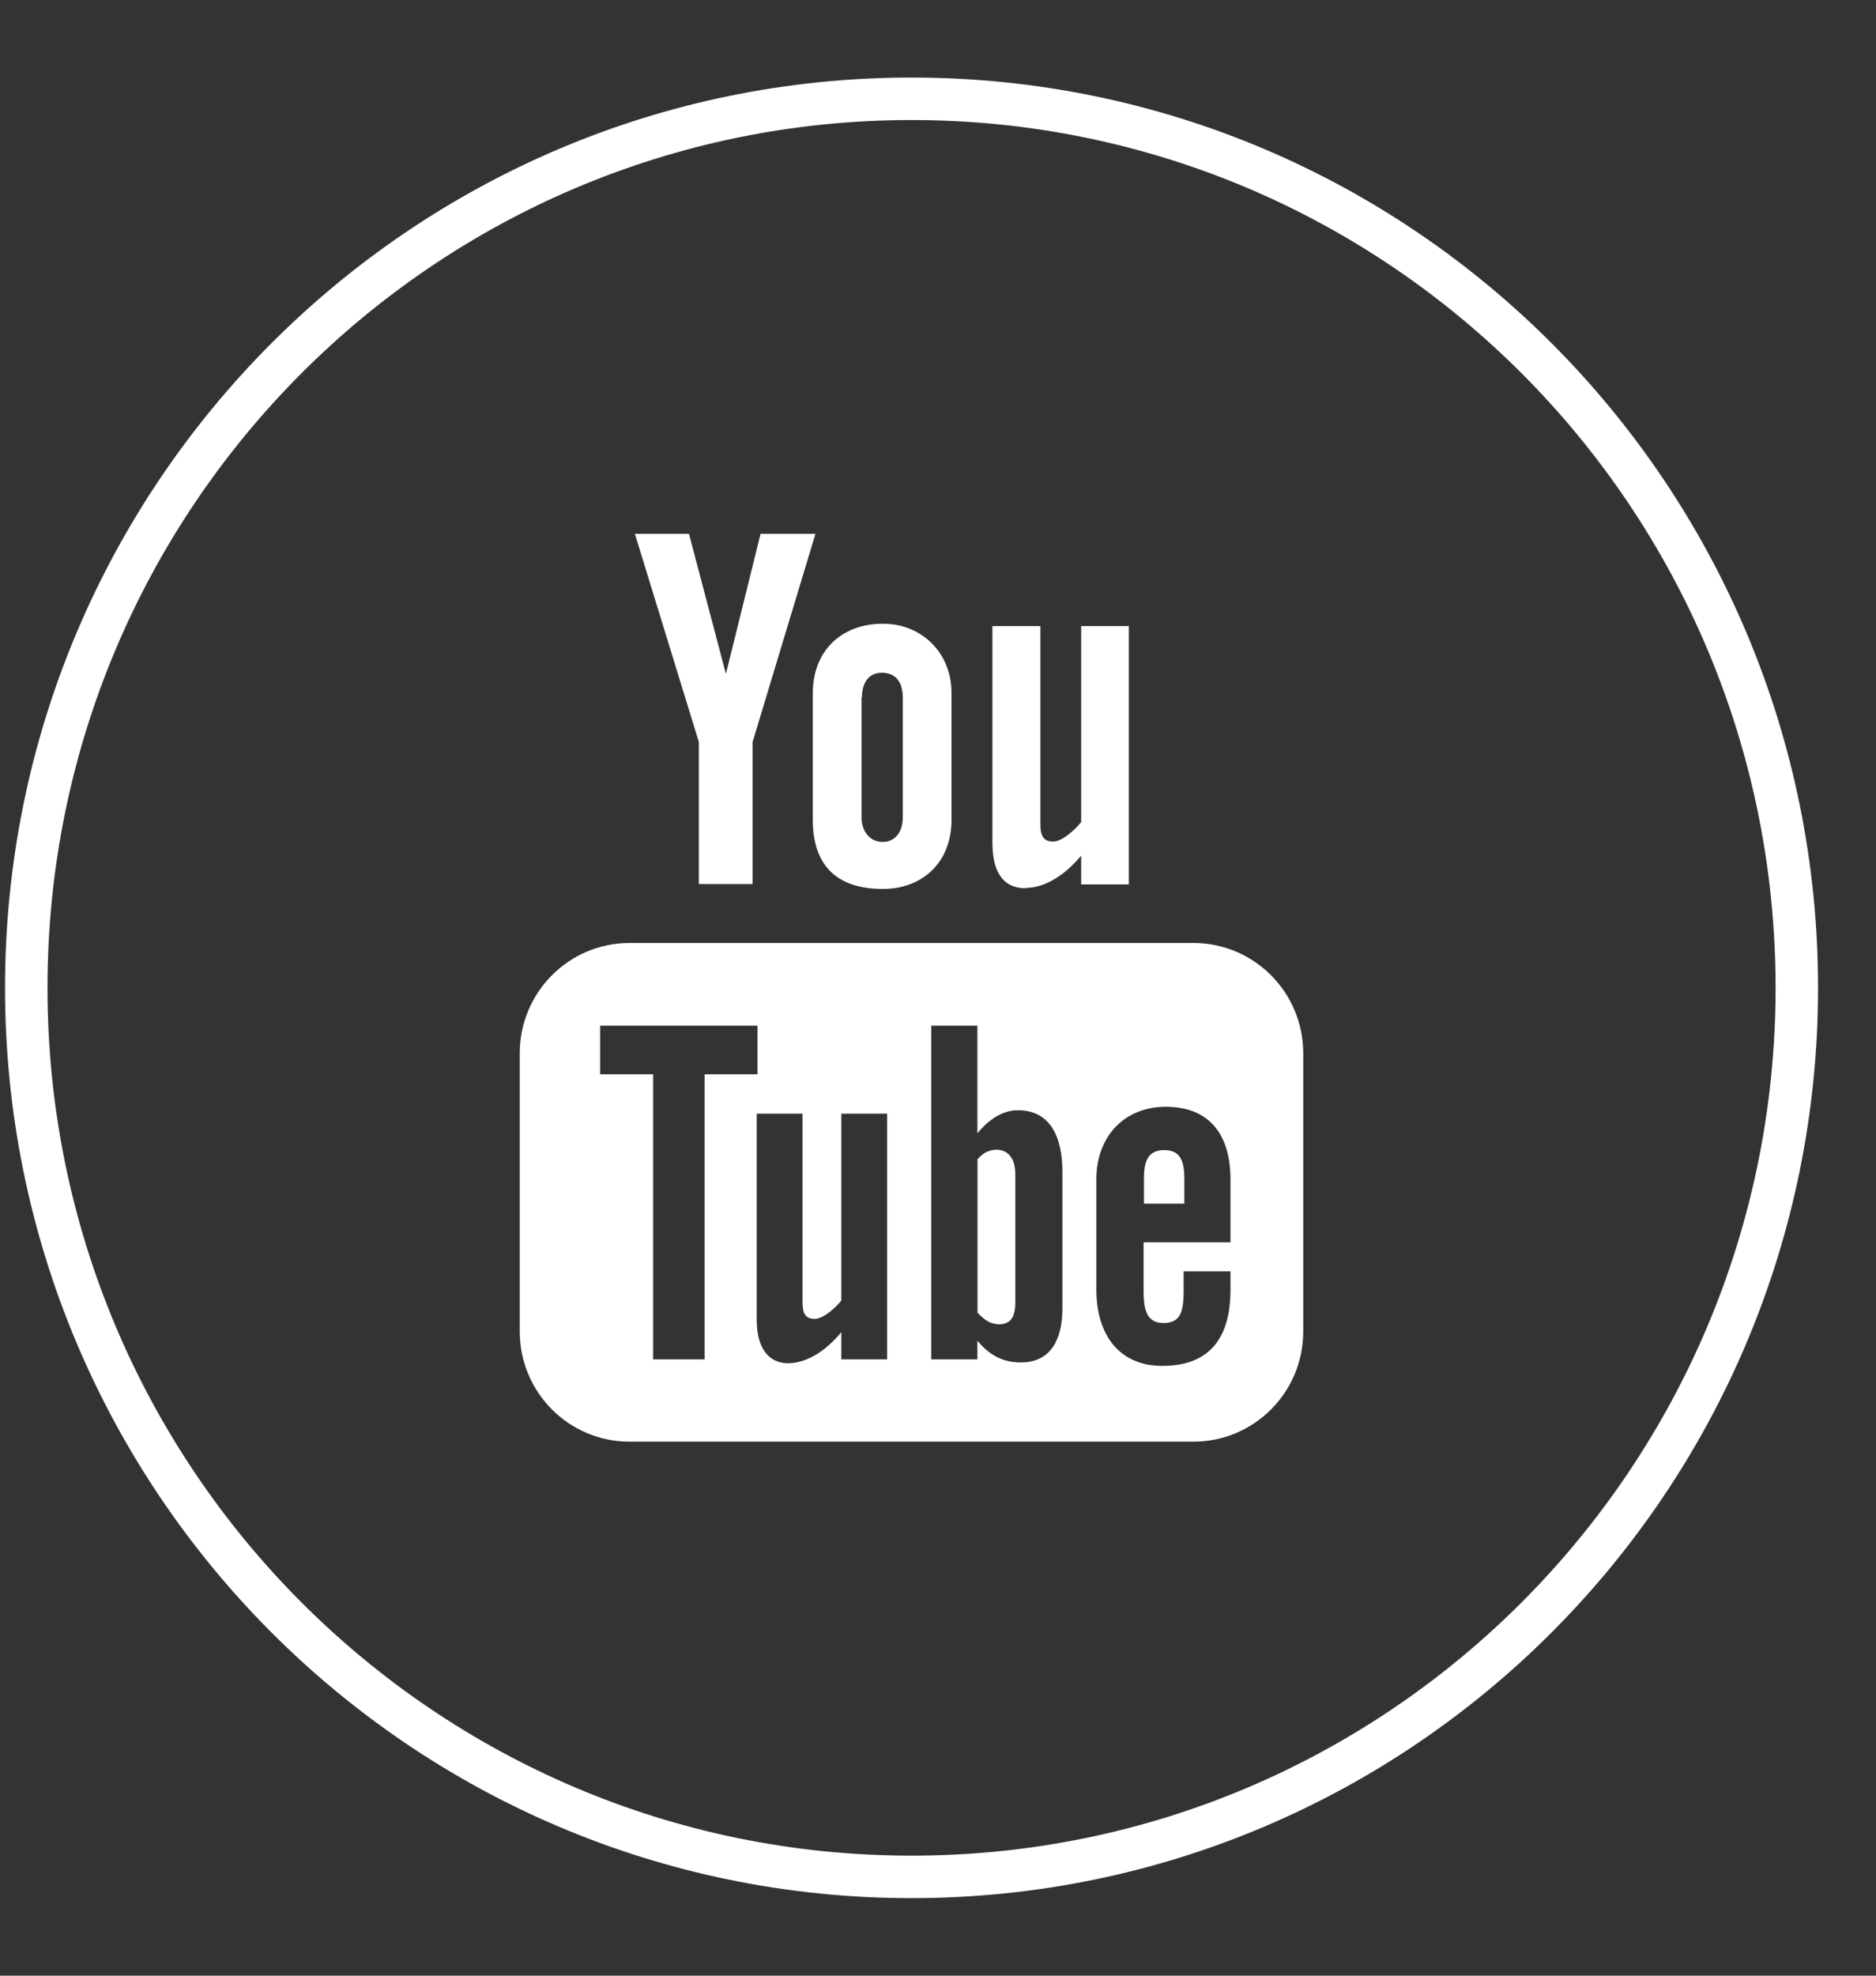
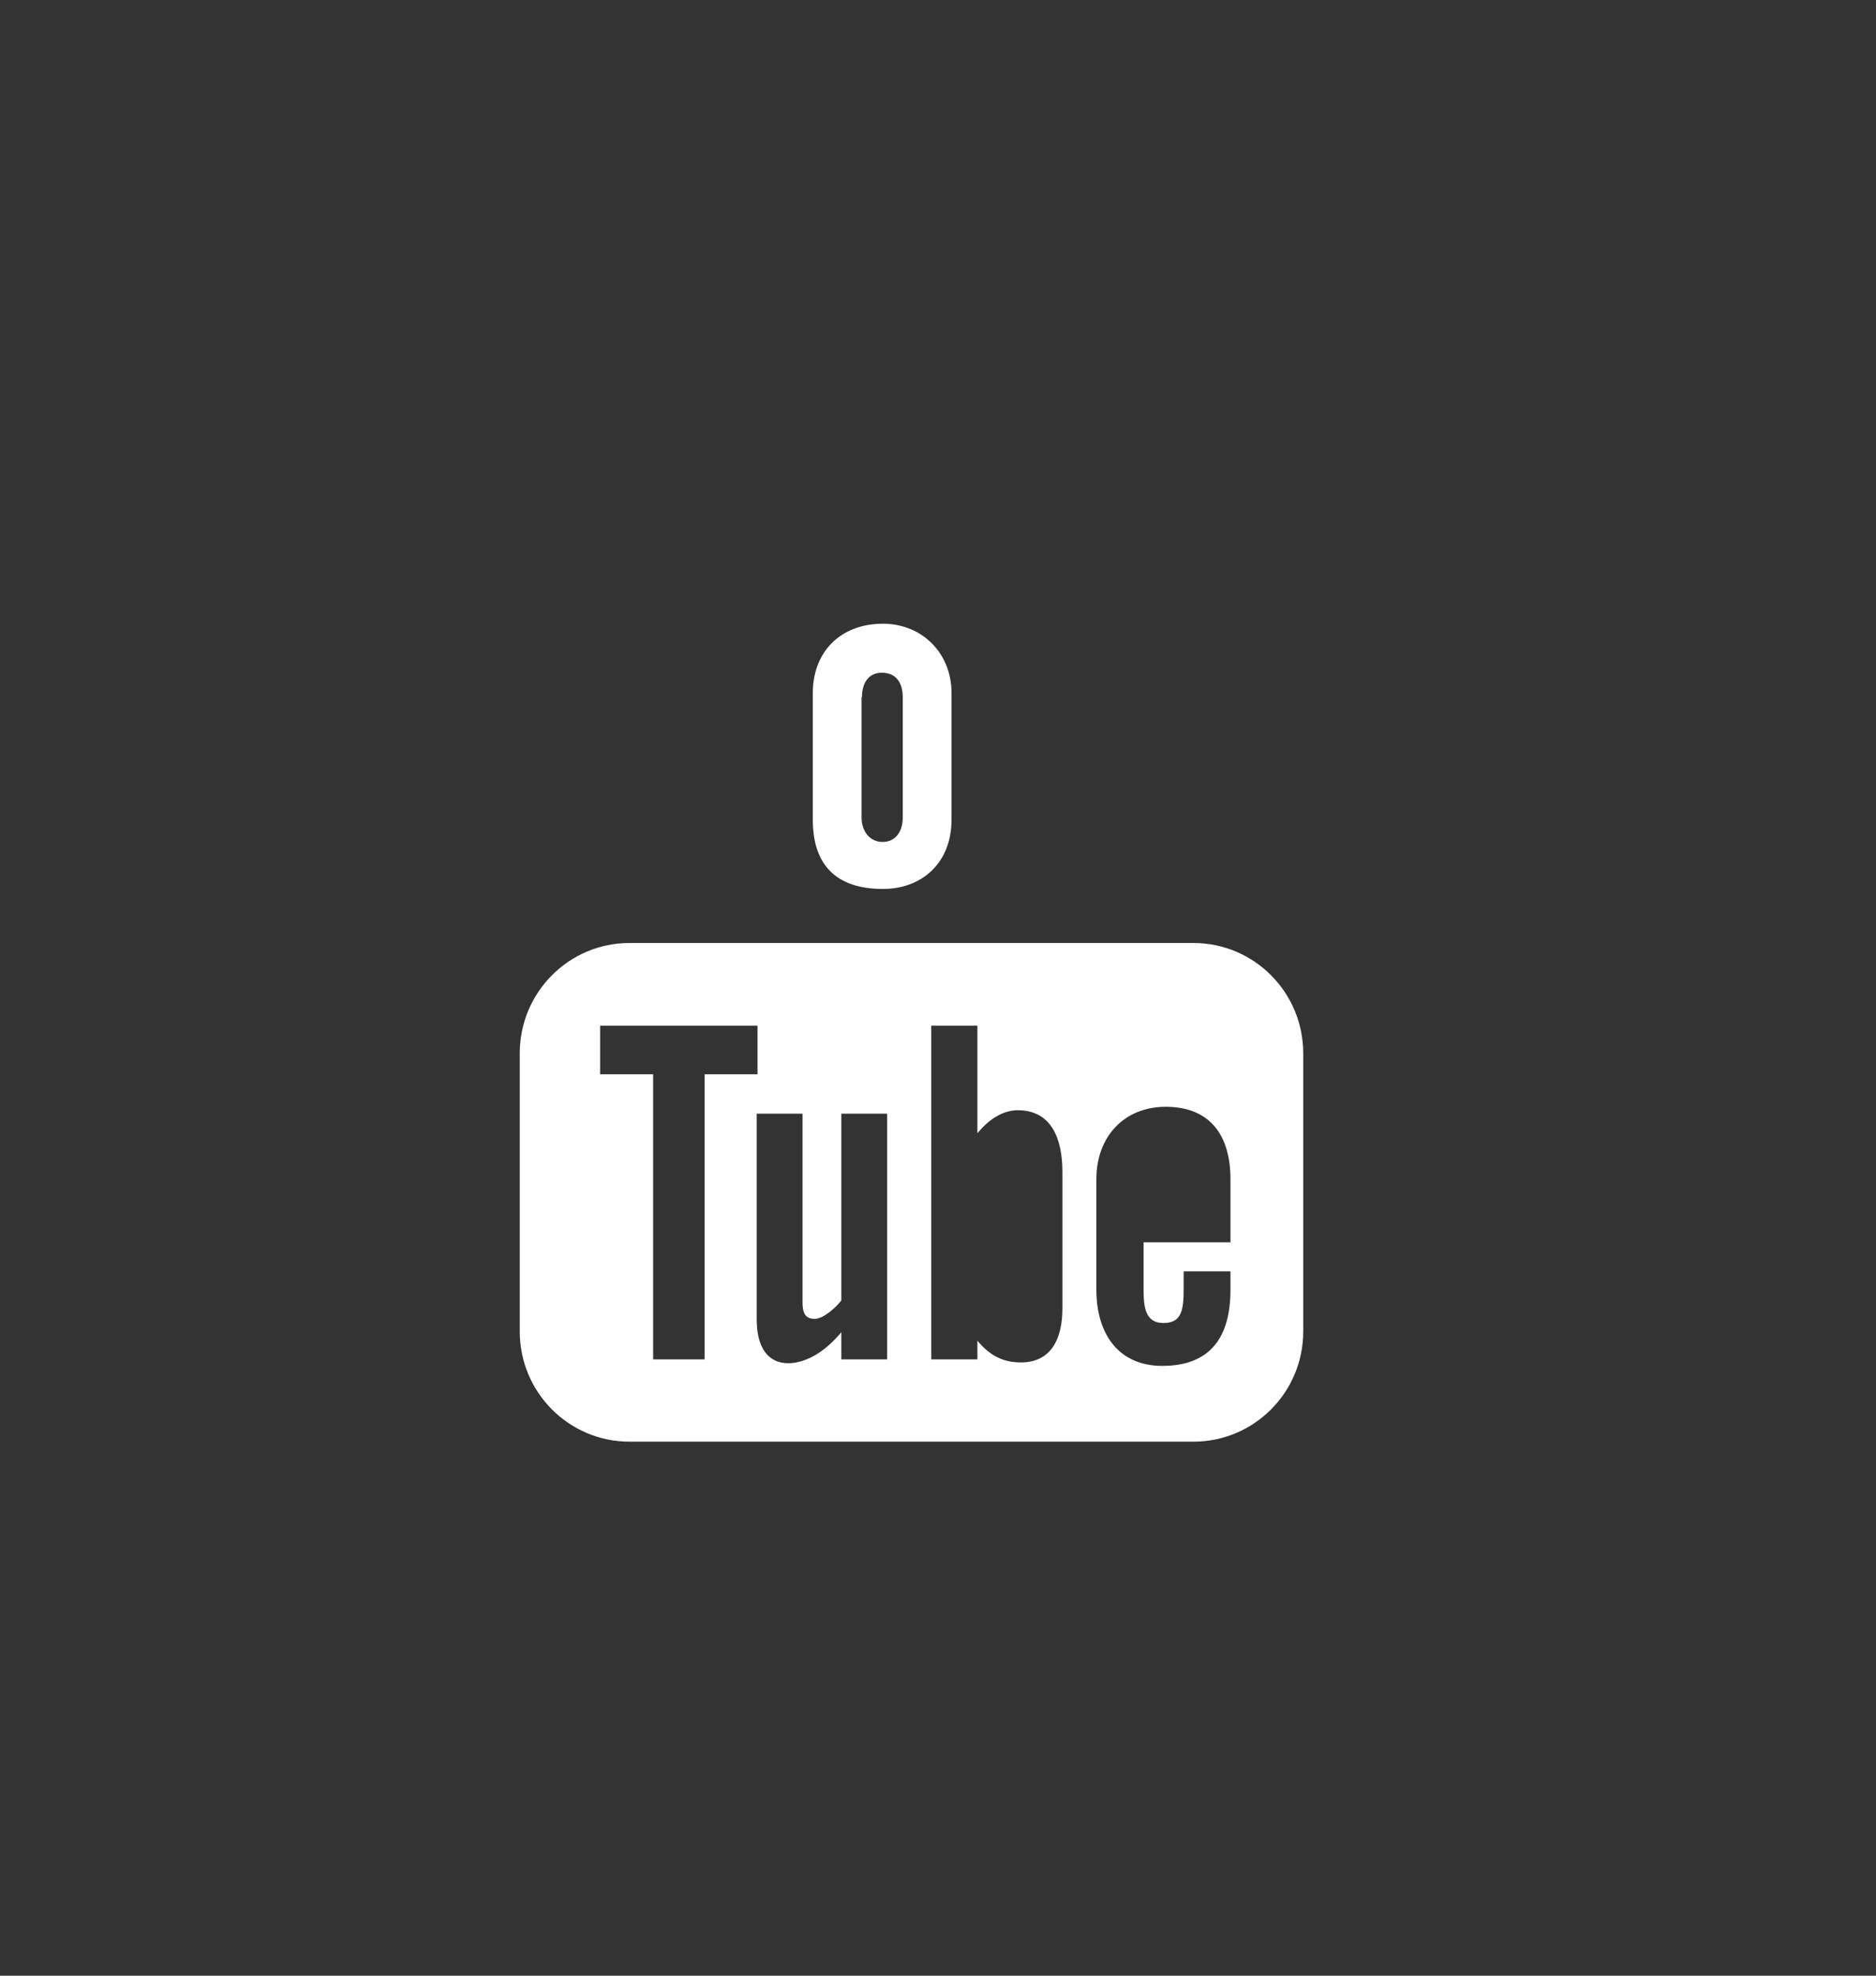
<svg xmlns="http://www.w3.org/2000/svg" width="19" height="20" viewBox="0 0 19 20" fill="none">
  <rect x="0" y="0" width="19" height="20" fill="#333333" stroke="none" />
-   <path d="M9.232 19C4.28 19 0.266 14.971 0.266 10C0.266 5.029 4.28 1 9.232 1C14.184 1 18.198 5.029 18.198 10C18.198 14.971 14.184 19 9.232 19Z" stroke="white" stroke-width="0.43" stroke-miterlimit="10" />
-   <path d="M10.39 8.988C10.537 8.988 10.742 8.91 10.95 8.662V8.953H11.433V6.338H10.95V8.322C10.892 8.395 10.761 8.519 10.665 8.519C10.56 8.519 10.537 8.449 10.537 8.345V6.338H10.051V8.523C10.051 8.783 10.128 8.992 10.39 8.992V8.988Z" fill="white" />
  <path d="M8.232 8.298C8.232 8.759 8.472 8.999 8.943 8.999C9.332 8.999 9.637 8.74 9.637 8.298V7.016C9.637 6.605 9.332 6.314 8.943 6.314C8.514 6.314 8.232 6.597 8.232 7.016V8.298ZM8.73 7.058C8.73 6.915 8.796 6.81 8.931 6.81C9.078 6.81 9.143 6.915 9.143 7.058V8.275C9.143 8.418 9.07 8.523 8.939 8.523C8.808 8.523 8.726 8.414 8.726 8.275V7.058H8.73Z" fill="white" />
-   <path d="M7.078 8.949H7.622V7.512L8.259 5.404H7.703L7.352 6.822L6.978 5.404H6.43L7.078 7.512V8.949Z" fill="white" />
  <path d="M12.088 9.546H6.375C5.762 9.546 5.264 10.046 5.264 10.662V13.479C5.264 14.095 5.762 14.594 6.375 14.594H12.088C12.701 14.594 13.199 14.095 13.199 13.479V10.662C13.199 10.046 12.701 9.546 12.088 9.546ZM7.136 13.761H6.615V10.875H6.078V10.383H7.672V10.875H7.136V13.761ZM8.985 13.761H8.521V13.486C8.436 13.587 8.348 13.665 8.255 13.719C8.008 13.862 7.664 13.858 7.664 13.355V11.274H8.128V13.184C8.128 13.285 8.151 13.351 8.251 13.351C8.34 13.351 8.467 13.235 8.521 13.165V11.274H8.985V13.765V13.761ZM10.76 13.246C10.76 13.556 10.644 13.792 10.339 13.792C10.169 13.792 10.03 13.73 9.899 13.572V13.761H9.432V10.383H9.899V11.472C10.004 11.344 10.146 11.239 10.308 11.239C10.648 11.239 10.76 11.526 10.76 11.863V13.246ZM12.466 12.576H11.582V13.045C11.582 13.231 11.598 13.393 11.783 13.393C11.968 13.393 11.988 13.262 11.988 13.045V12.87H12.462V13.056C12.462 13.537 12.258 13.827 11.771 13.827C11.331 13.827 11.104 13.506 11.104 13.056V11.937C11.104 11.503 11.389 11.204 11.806 11.204C12.25 11.204 12.462 11.487 12.462 11.937V12.572L12.466 12.576Z" fill="white" />
-   <path d="M11.79 11.643C11.621 11.643 11.586 11.763 11.586 11.933V12.185H11.995V11.933C11.995 11.763 11.96 11.643 11.794 11.643H11.79Z" fill="white" />
-   <path d="M9.997 11.658C9.966 11.673 9.931 11.7 9.9 11.735V13.289C9.939 13.328 9.974 13.359 10.008 13.378C10.082 13.417 10.194 13.421 10.244 13.351C10.271 13.316 10.283 13.258 10.283 13.18V11.894C10.283 11.809 10.267 11.747 10.232 11.704C10.178 11.631 10.074 11.623 9.993 11.662L9.997 11.658Z" fill="white" />
</svg>